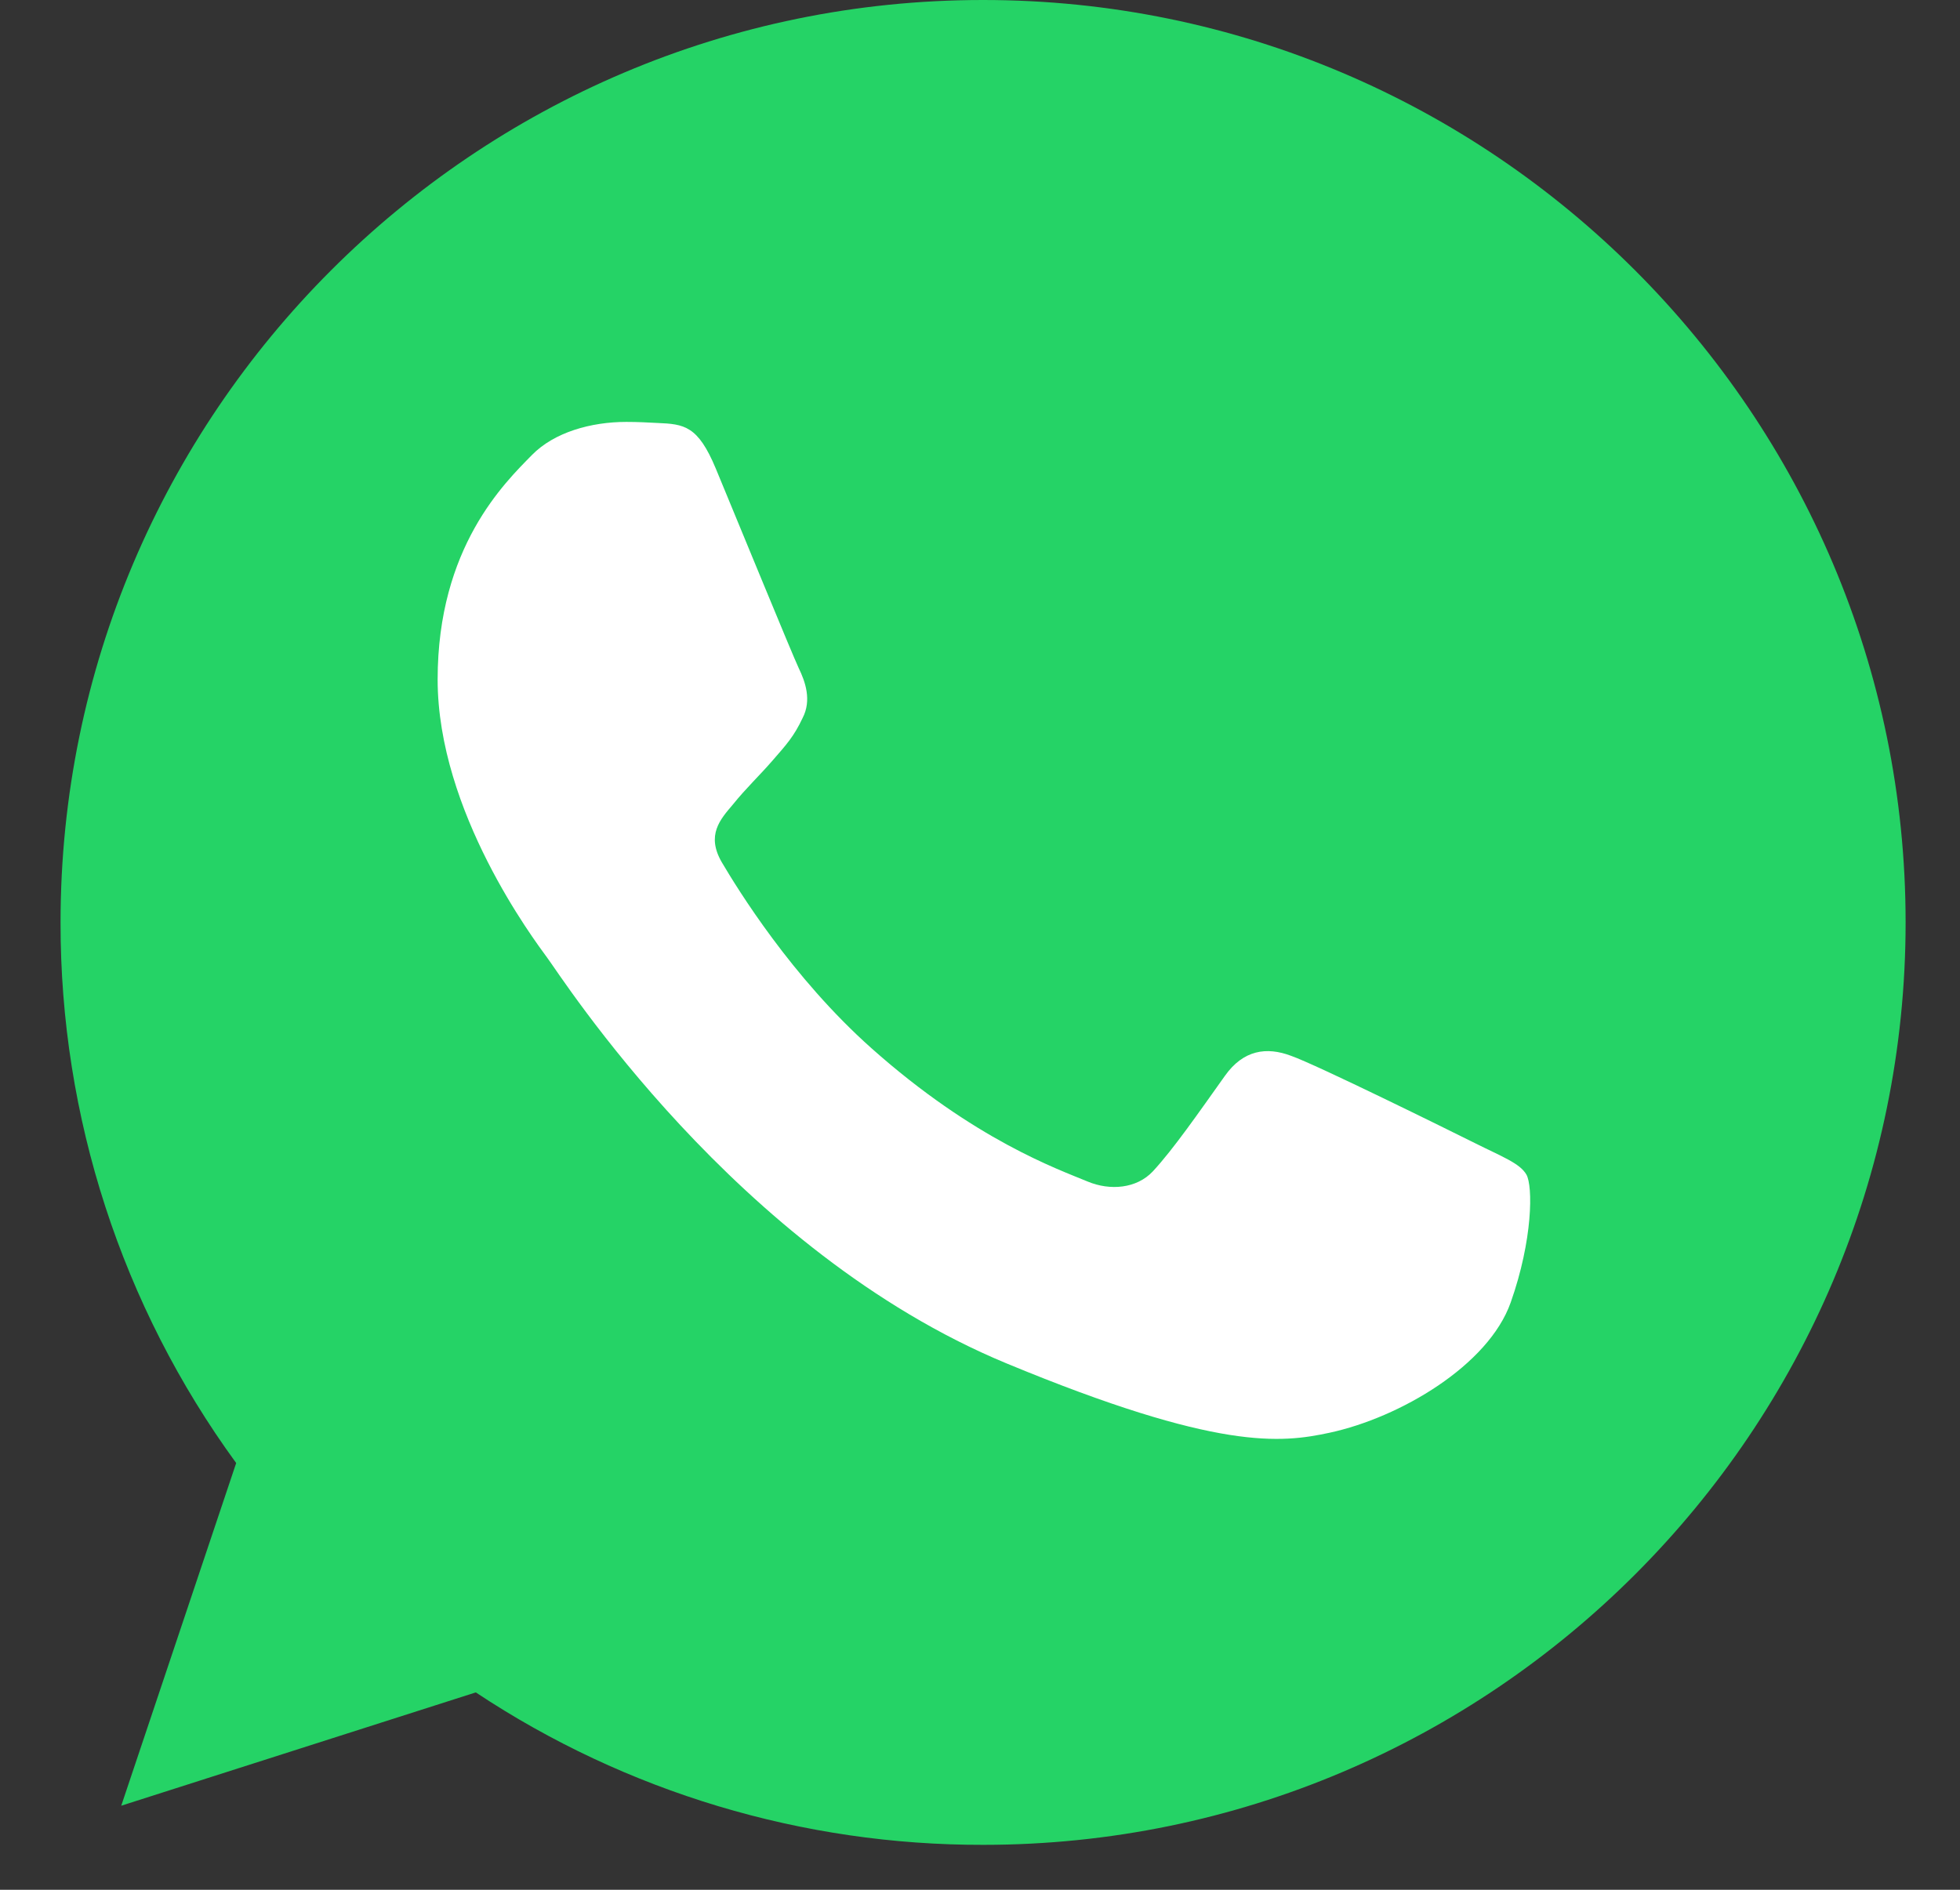
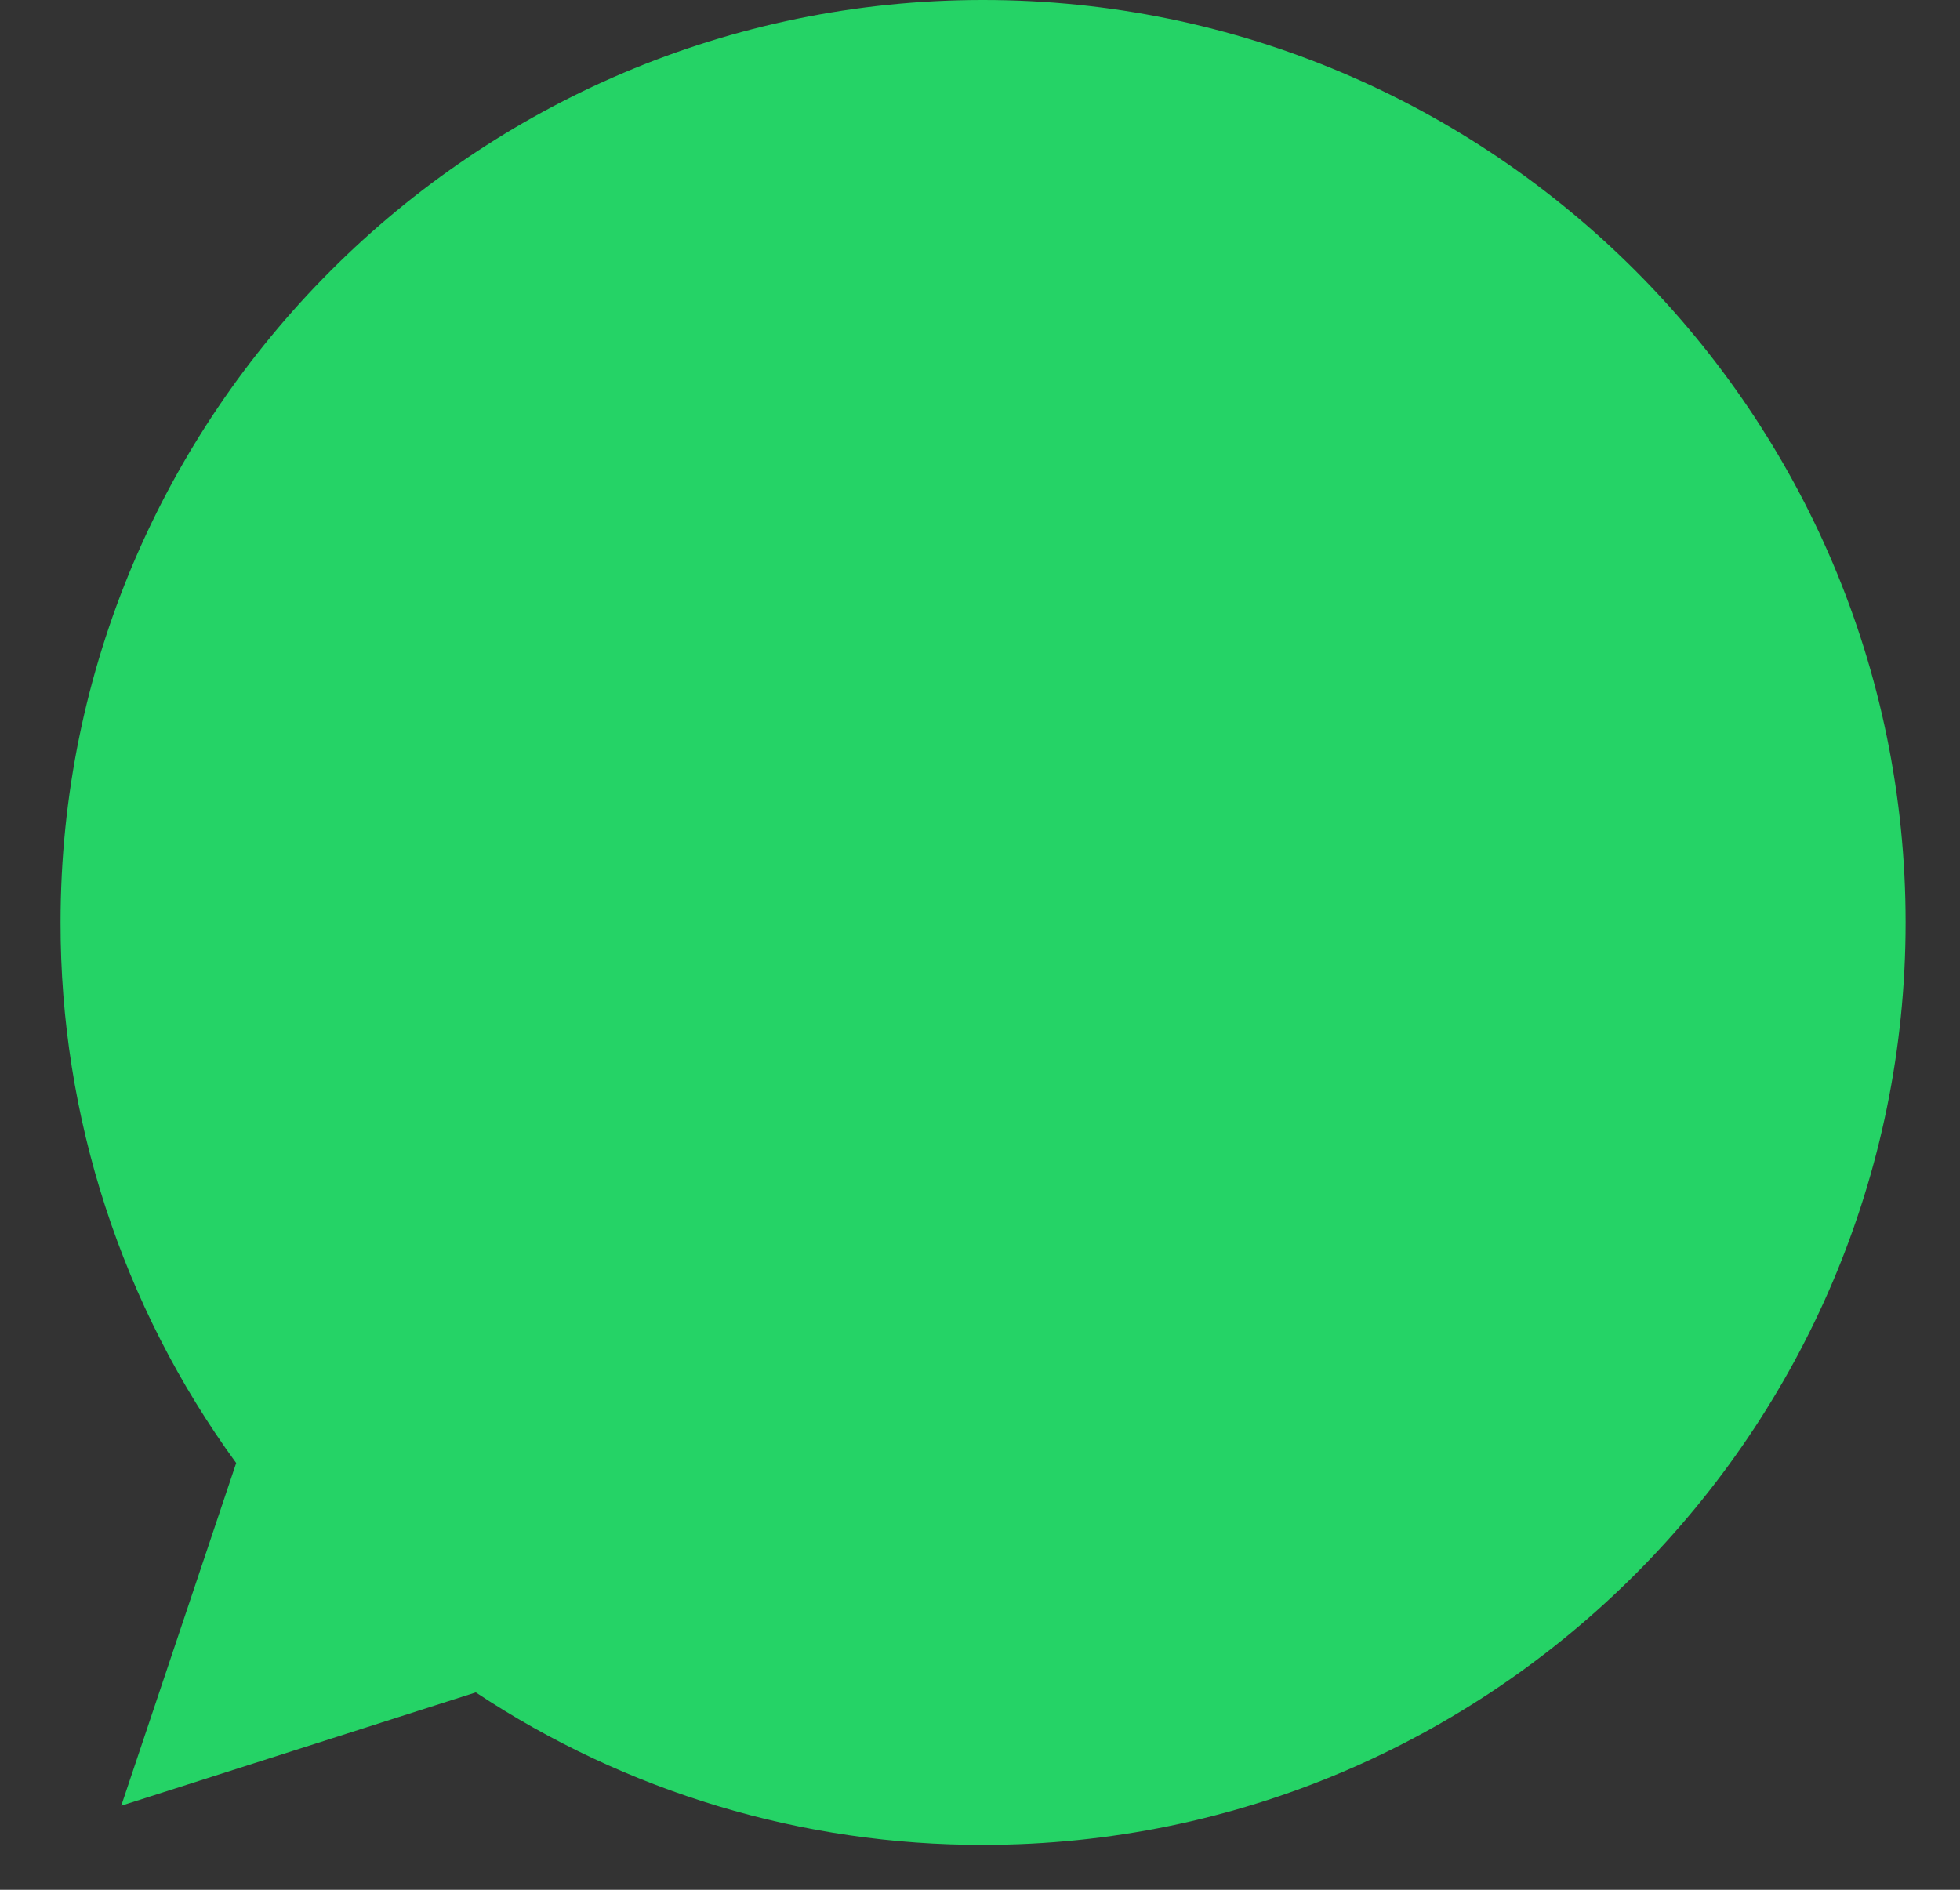
<svg xmlns="http://www.w3.org/2000/svg" width="28" height="27" viewBox="0 0 28 27" fill="none">
  <rect x="0" y="0" width="28" height="27" fill="#333333" stroke="none" />
  <path d="M14.047 0H14.041C6.774 0 0.865 5.911 0.865 13.179C0.861 15.955 1.739 18.66 3.374 20.903L1.732 25.799L6.797 24.18C8.946 25.606 11.469 26.363 14.047 26.358C21.314 26.358 27.223 20.445 27.223 13.179C27.223 5.912 21.314 0 14.047 0Z" fill="#25D366" />
-   <path d="M21.581 18.61C21.263 19.508 20.001 20.253 18.994 20.47C18.306 20.617 17.406 20.734 14.378 19.479C10.505 17.874 8.011 13.938 7.817 13.683C7.631 13.428 6.252 11.599 6.252 9.708C6.252 7.817 7.212 6.896 7.599 6.501C7.917 6.176 8.443 6.028 8.947 6.028C9.11 6.028 9.257 6.036 9.389 6.043C9.776 6.059 9.97 6.082 10.225 6.693C10.543 7.459 11.318 9.351 11.41 9.545C11.504 9.739 11.598 10.003 11.466 10.258C11.342 10.522 11.234 10.639 11.039 10.863C10.845 11.087 10.66 11.258 10.466 11.499C10.288 11.708 10.087 11.932 10.311 12.319C10.535 12.698 11.309 13.961 12.449 14.976C13.92 16.286 15.113 16.704 15.54 16.882C15.858 17.014 16.237 16.983 16.469 16.736C16.764 16.418 17.128 15.891 17.498 15.372C17.762 14.999 18.095 14.953 18.444 15.085C18.8 15.209 20.683 16.139 21.07 16.332C21.457 16.526 21.712 16.619 21.806 16.782C21.899 16.945 21.899 17.711 21.581 18.61Z" fill="white" />
</svg>